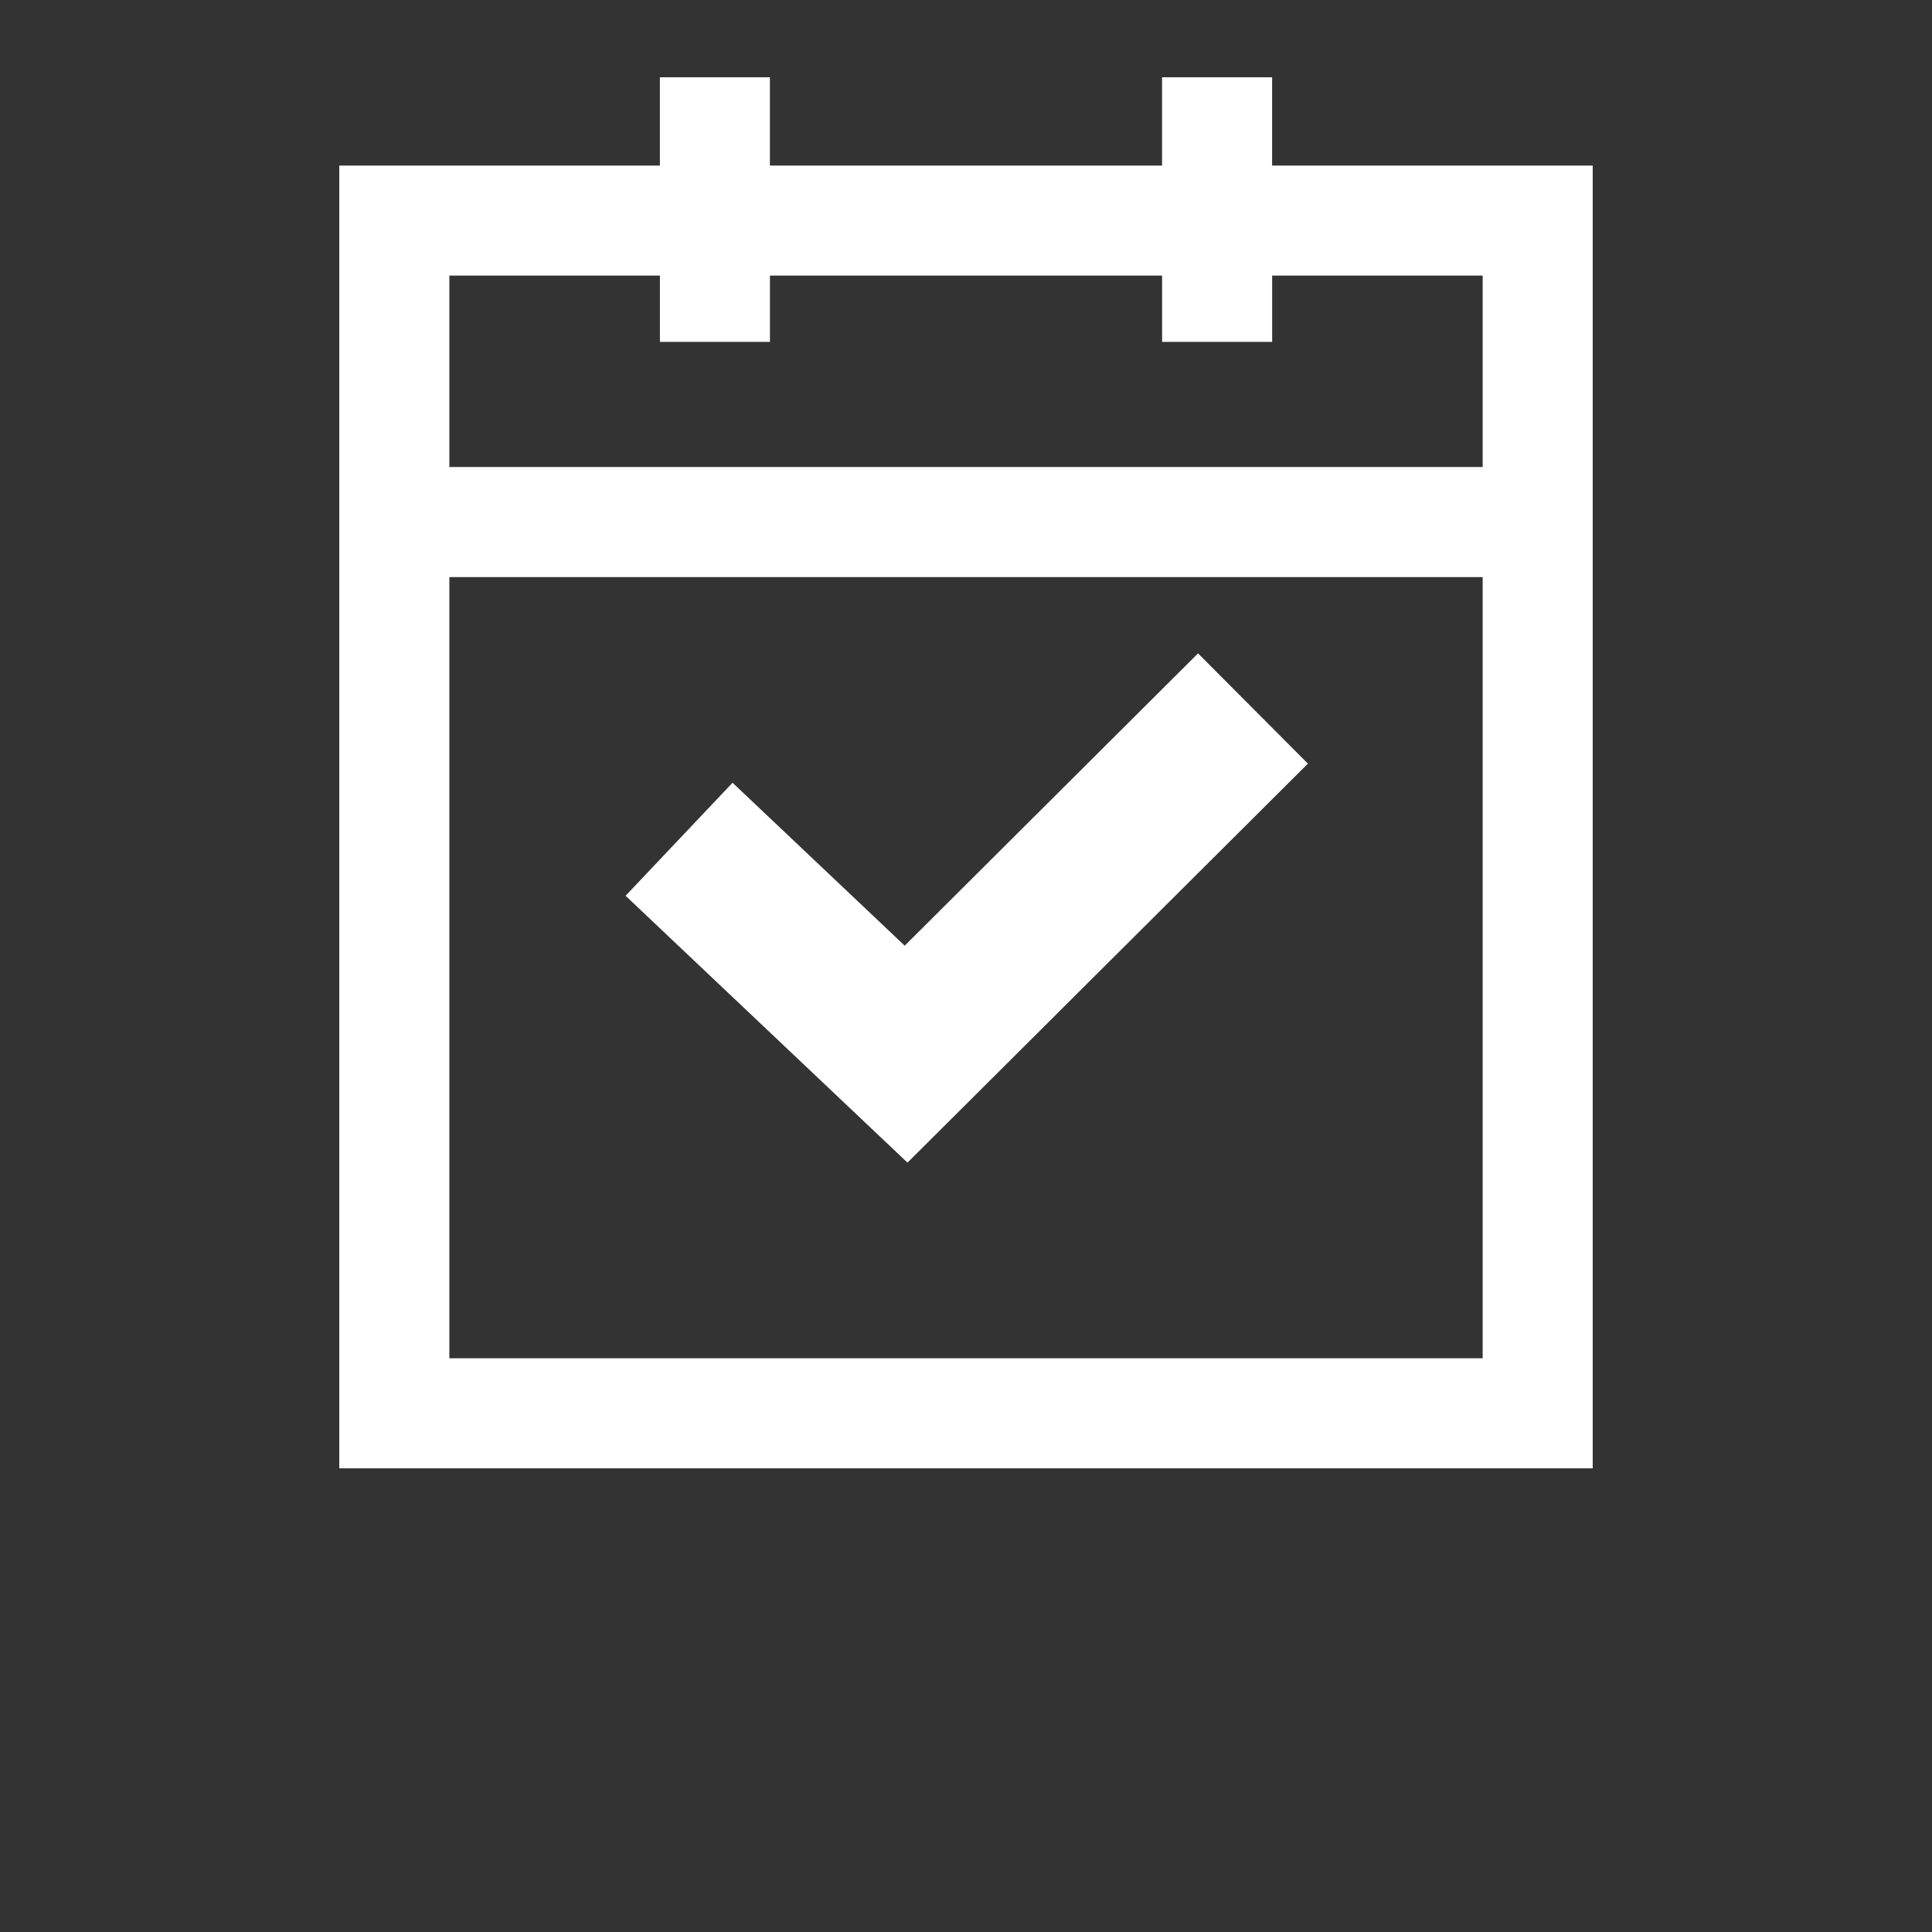
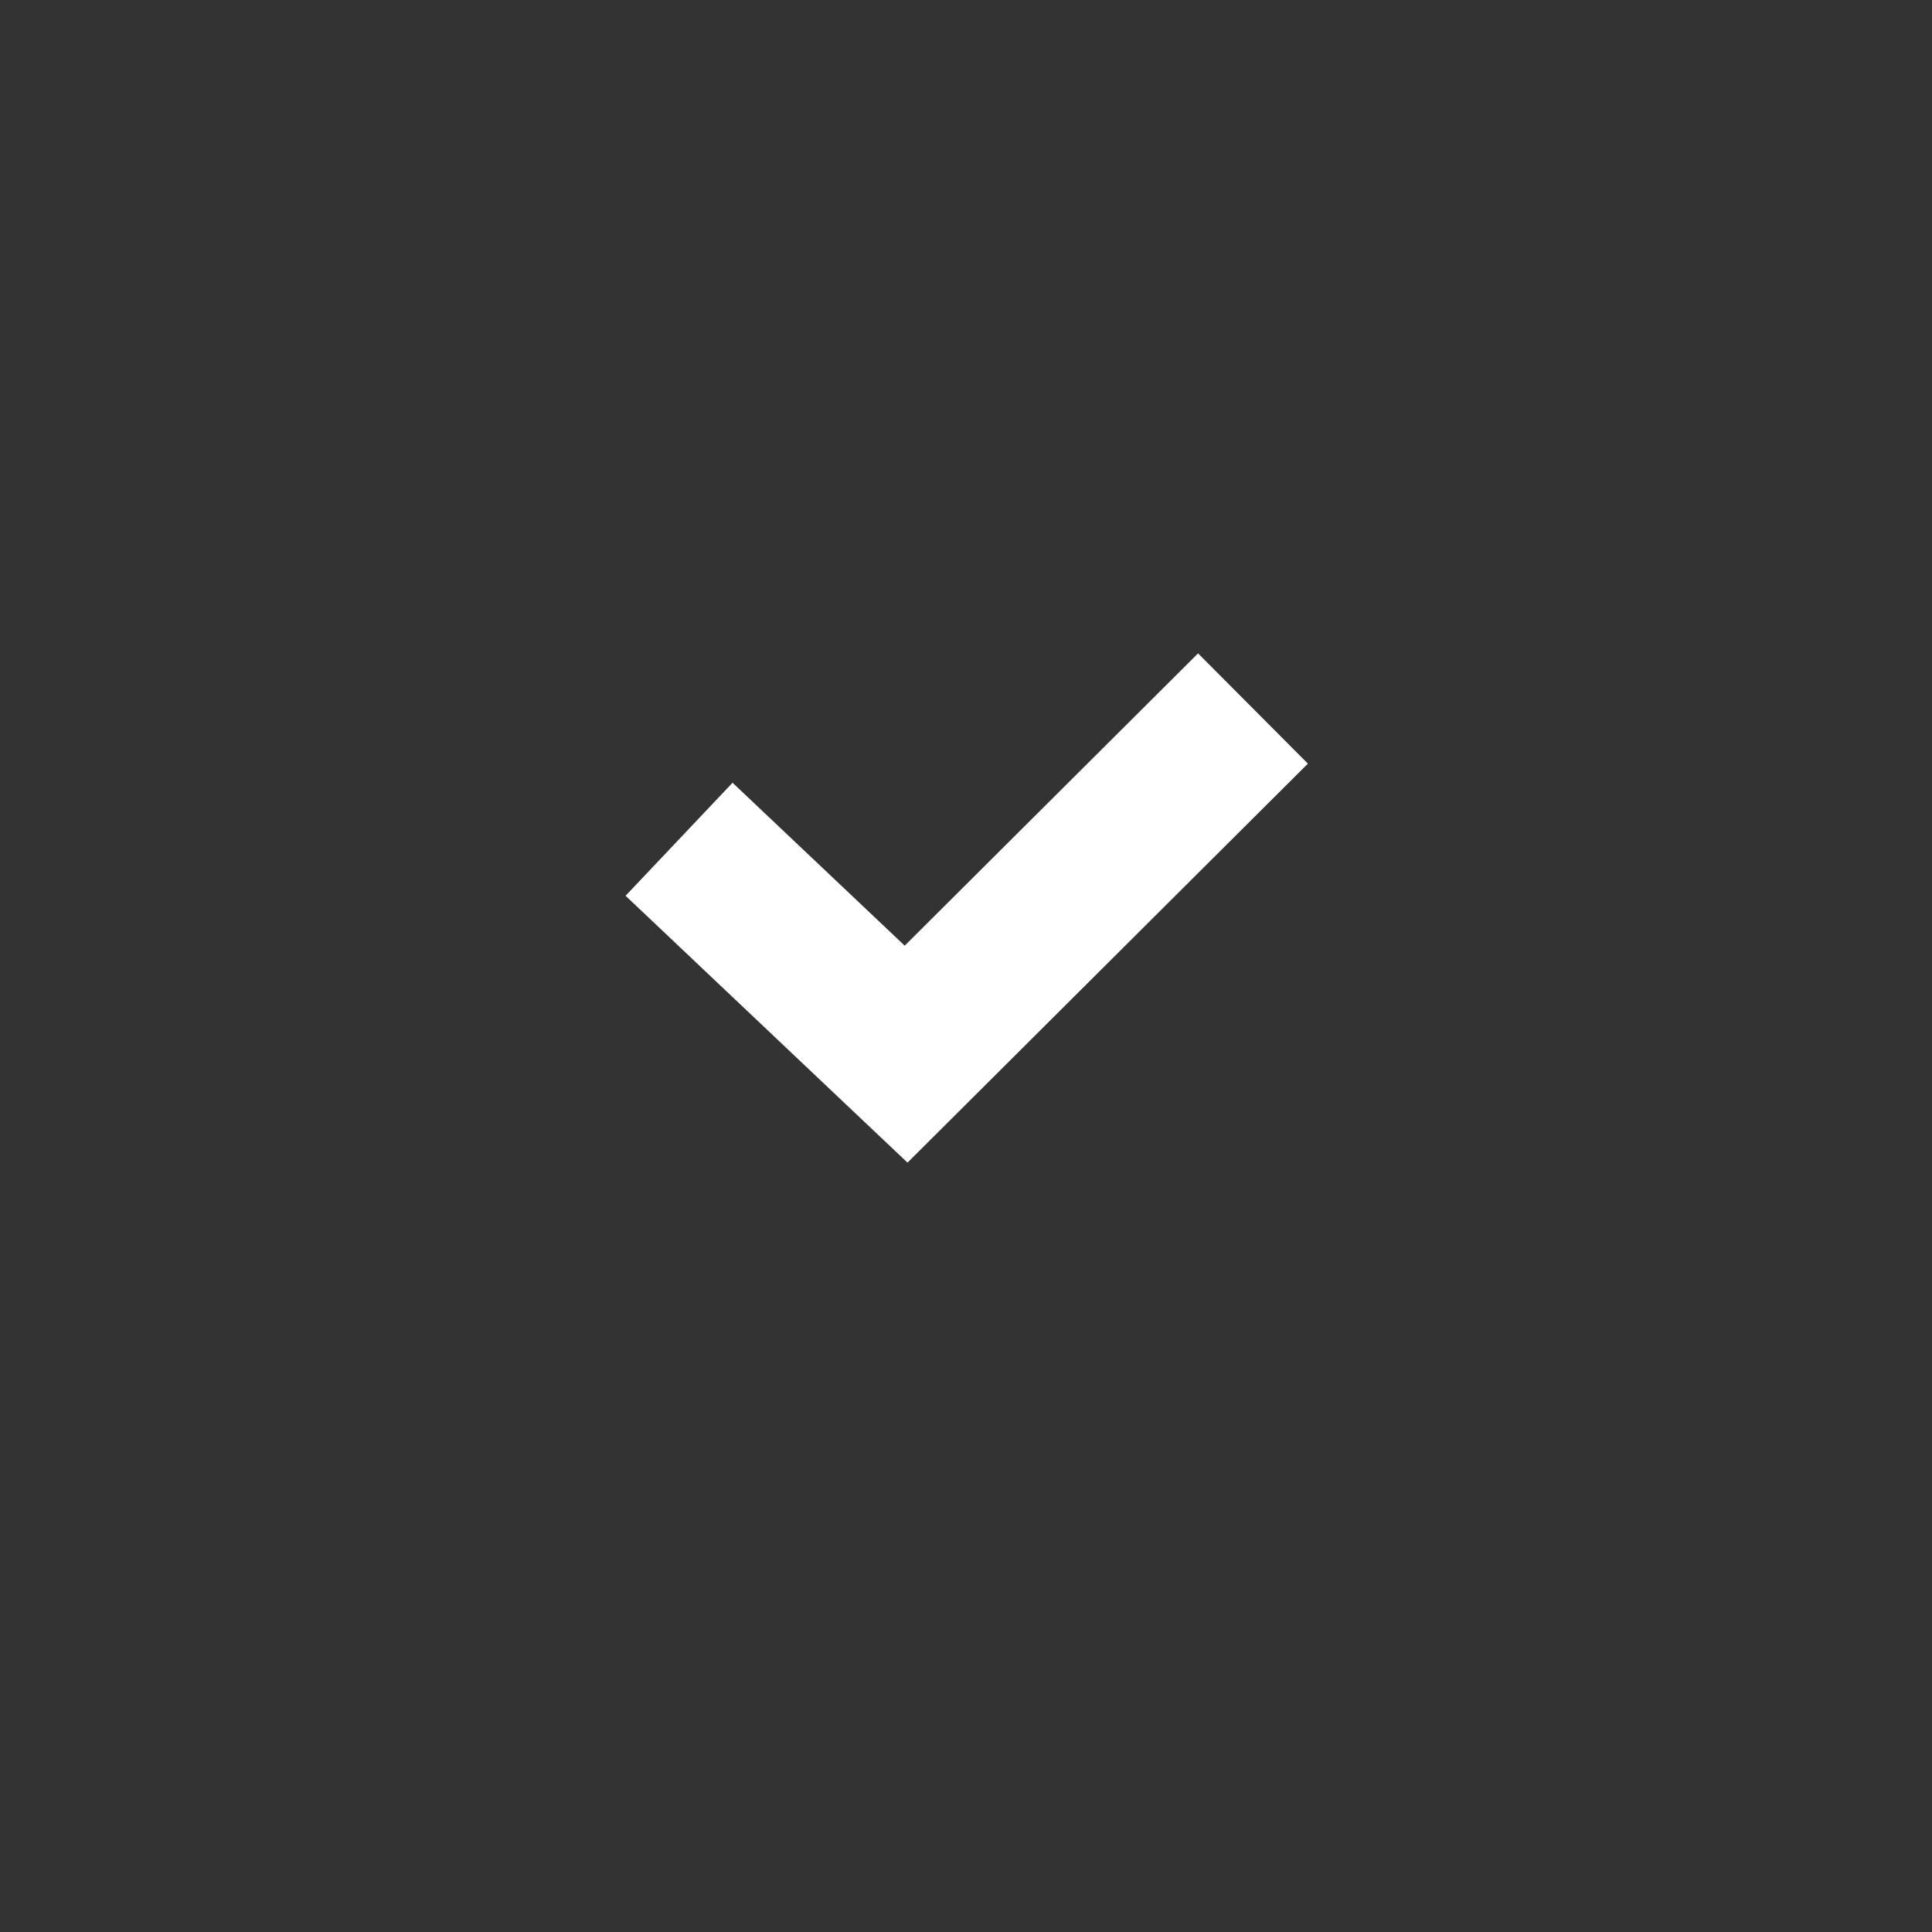
<svg xmlns="http://www.w3.org/2000/svg" width="54" height="54" viewBox="0 0 54 54" fill="none">
  <rect x="0" y="0" width="54" height="54" fill="#333333" stroke="none" />
  <path d="M36.556 21.344L33.486 18.262L25.287 26.432L20.475 21.878L17.485 25.037L25.365 32.496L36.556 21.344Z" fill="white" />
-   <path d="M18.444 2.16V4.628H9.483V41.04H44.517V4.628H35.556V2.16H32.48V4.628H21.519V2.16H18.444ZM41.441 37.964H12.56V16.13H41.441V37.964ZM32.481 7.703V9.556H35.557V7.703H41.441V13.053H12.56V7.703H18.445V9.556H21.52V7.703H32.481Z" fill="white" />
</svg>